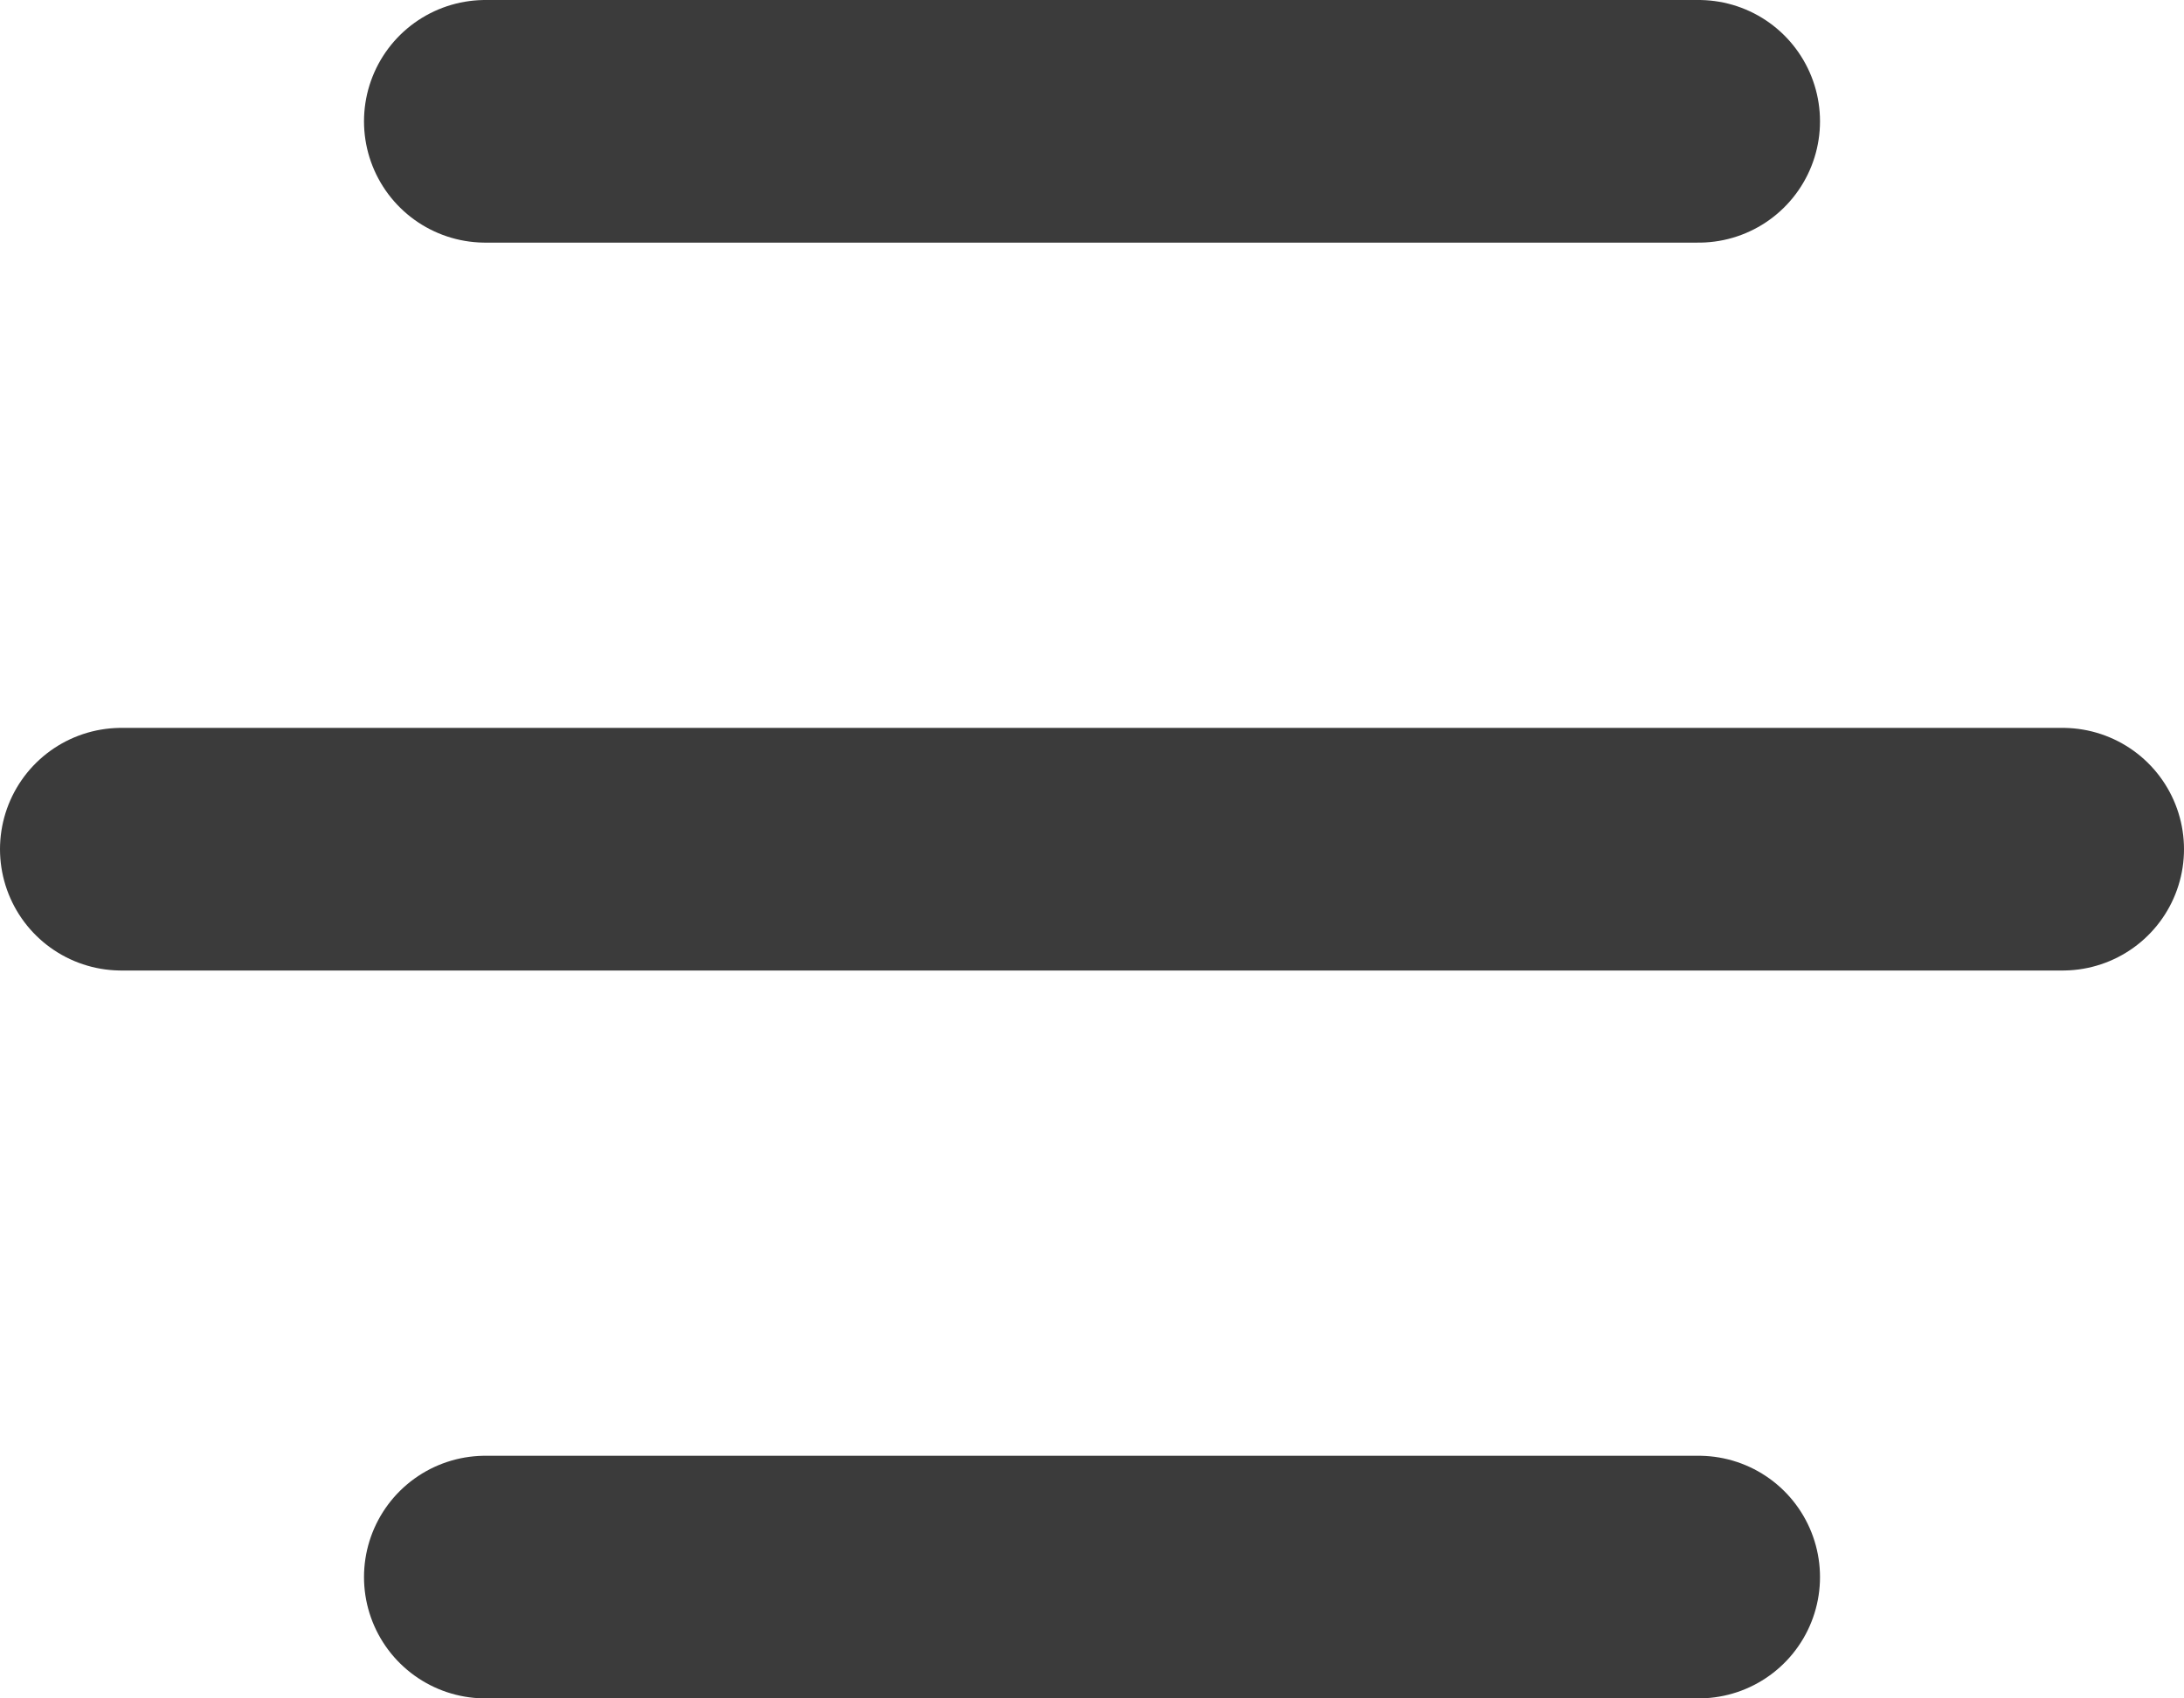
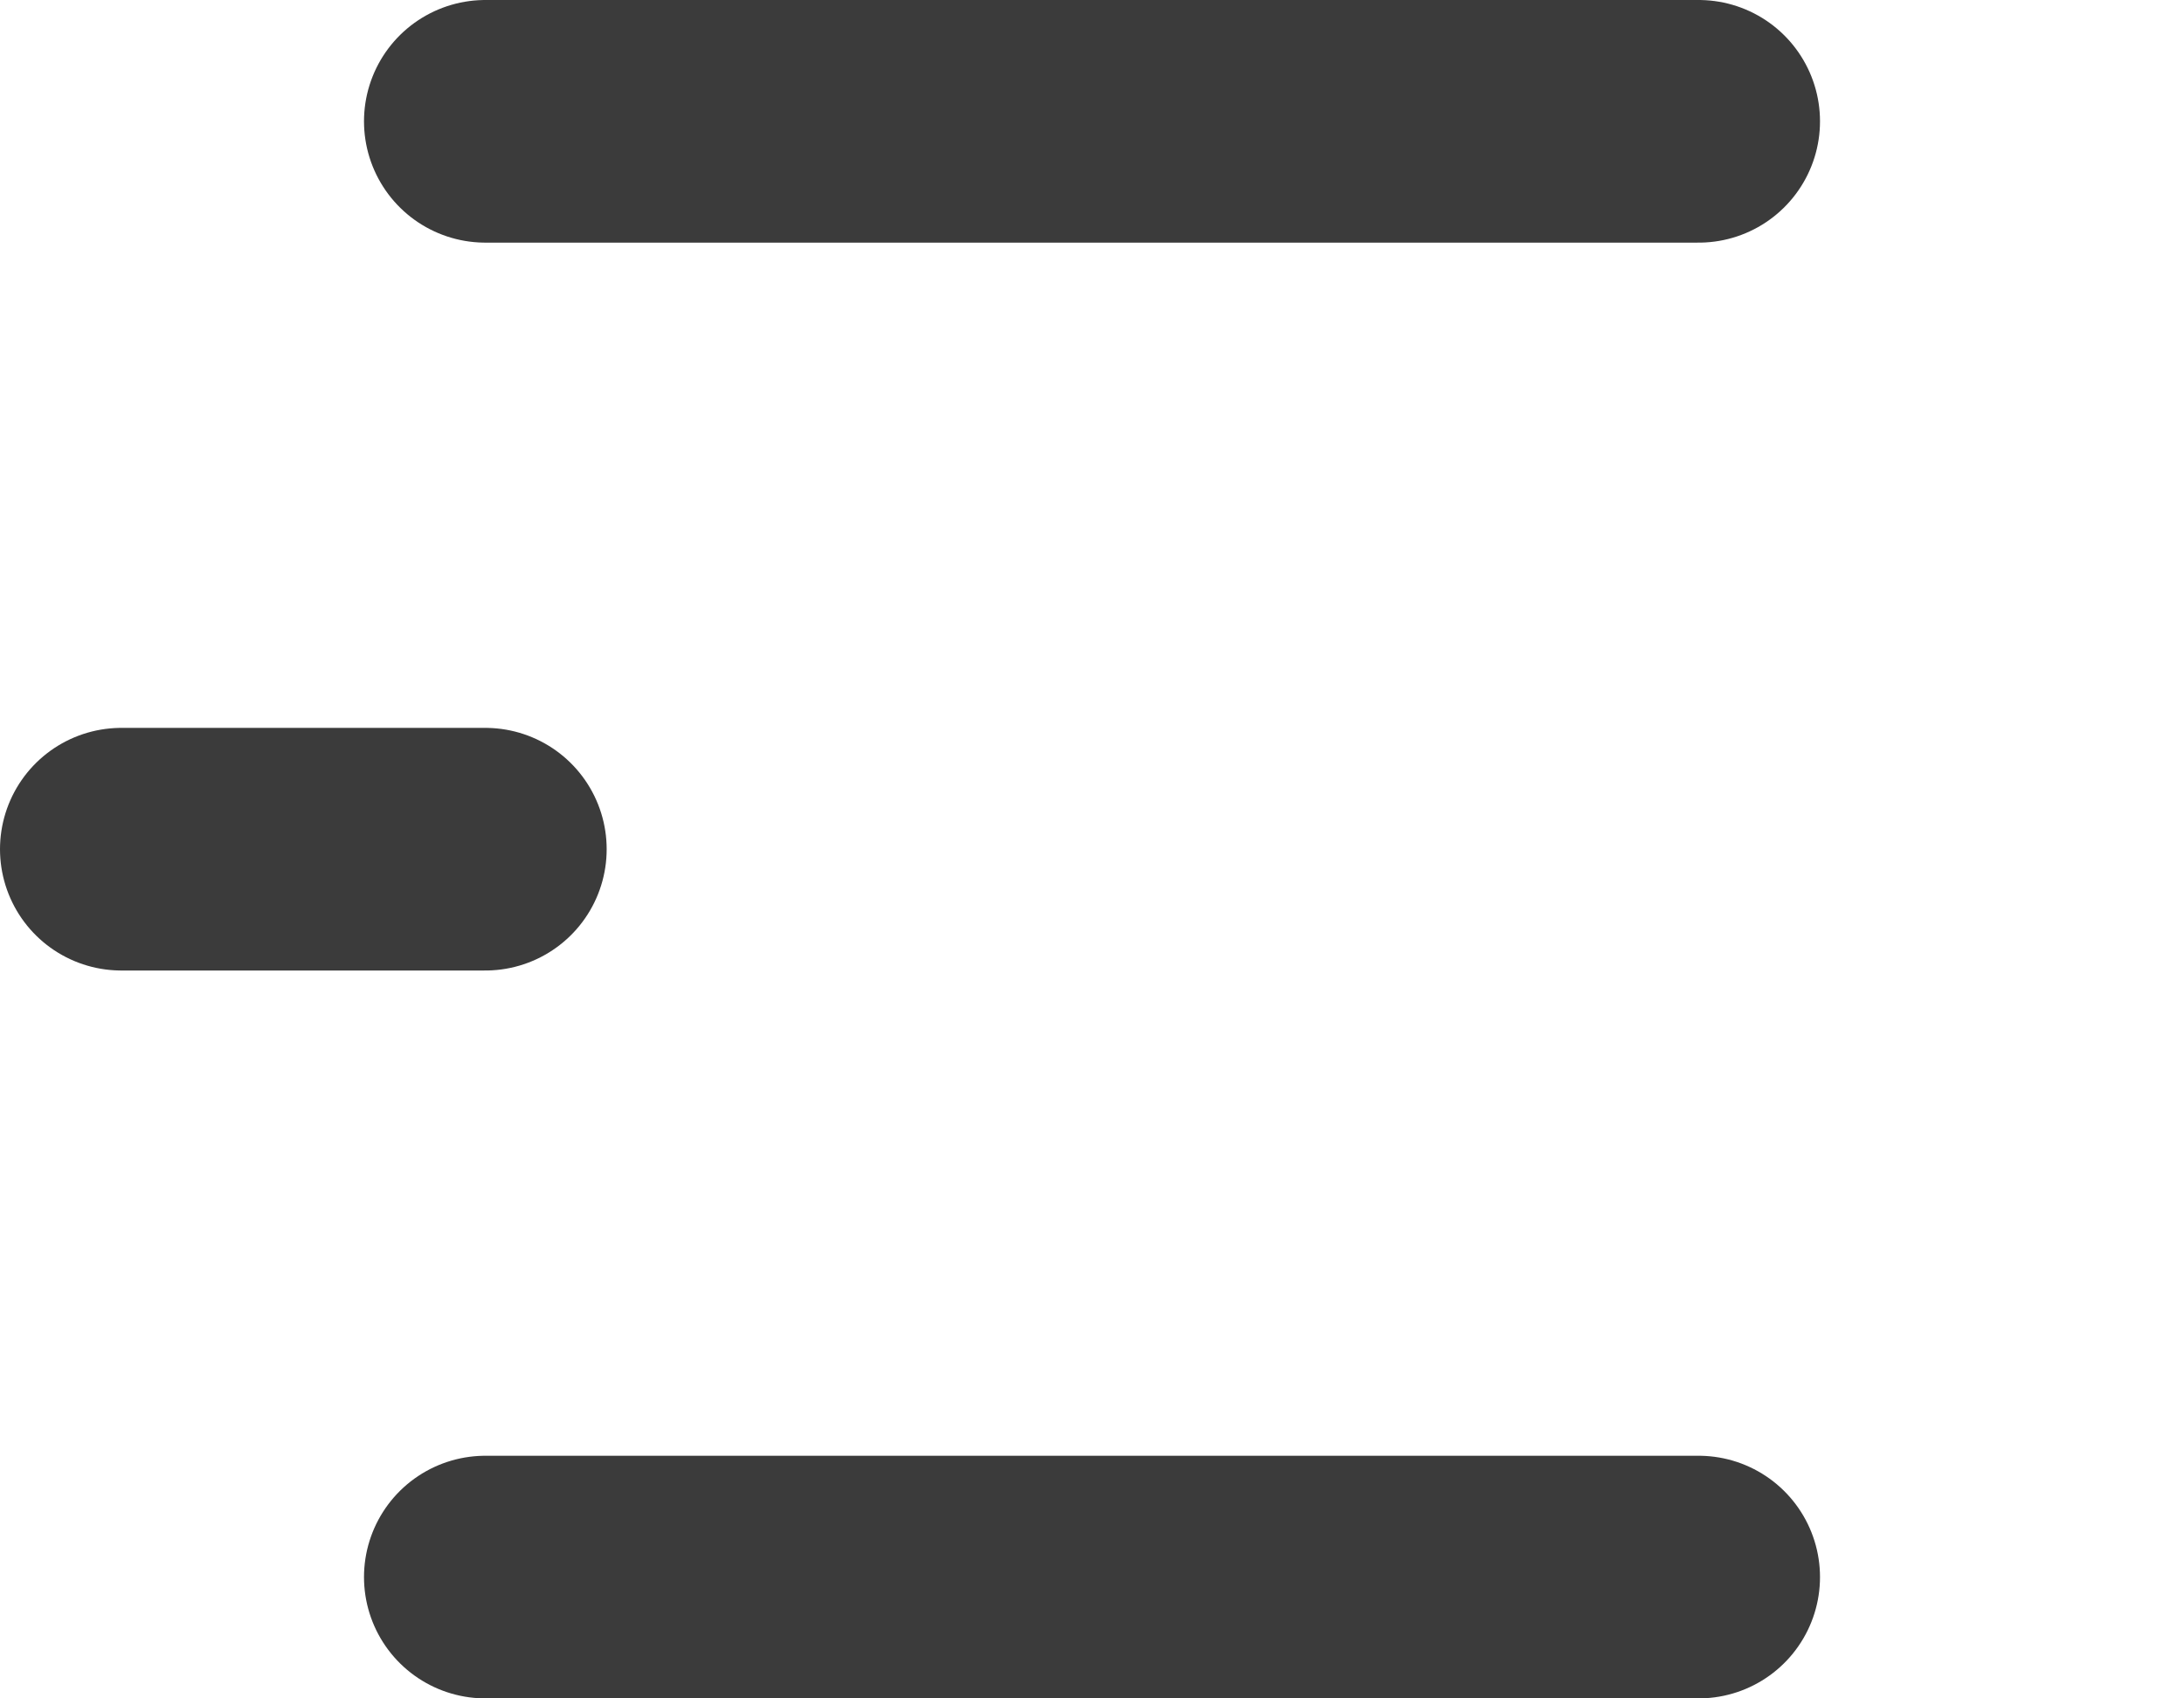
<svg xmlns="http://www.w3.org/2000/svg" width="18" height="14" viewBox="0 0 18 14" fill="none">
-   <path d="M4 1H14M1 7H17H4M4 13H14" stroke="#3B3B3B" stroke-width="2" stroke-linecap="round" stroke-linejoin="round" />
+   <path d="M4 1H14M1 7H4M4 13H14" stroke="#3B3B3B" stroke-width="2" stroke-linecap="round" stroke-linejoin="round" />
</svg>